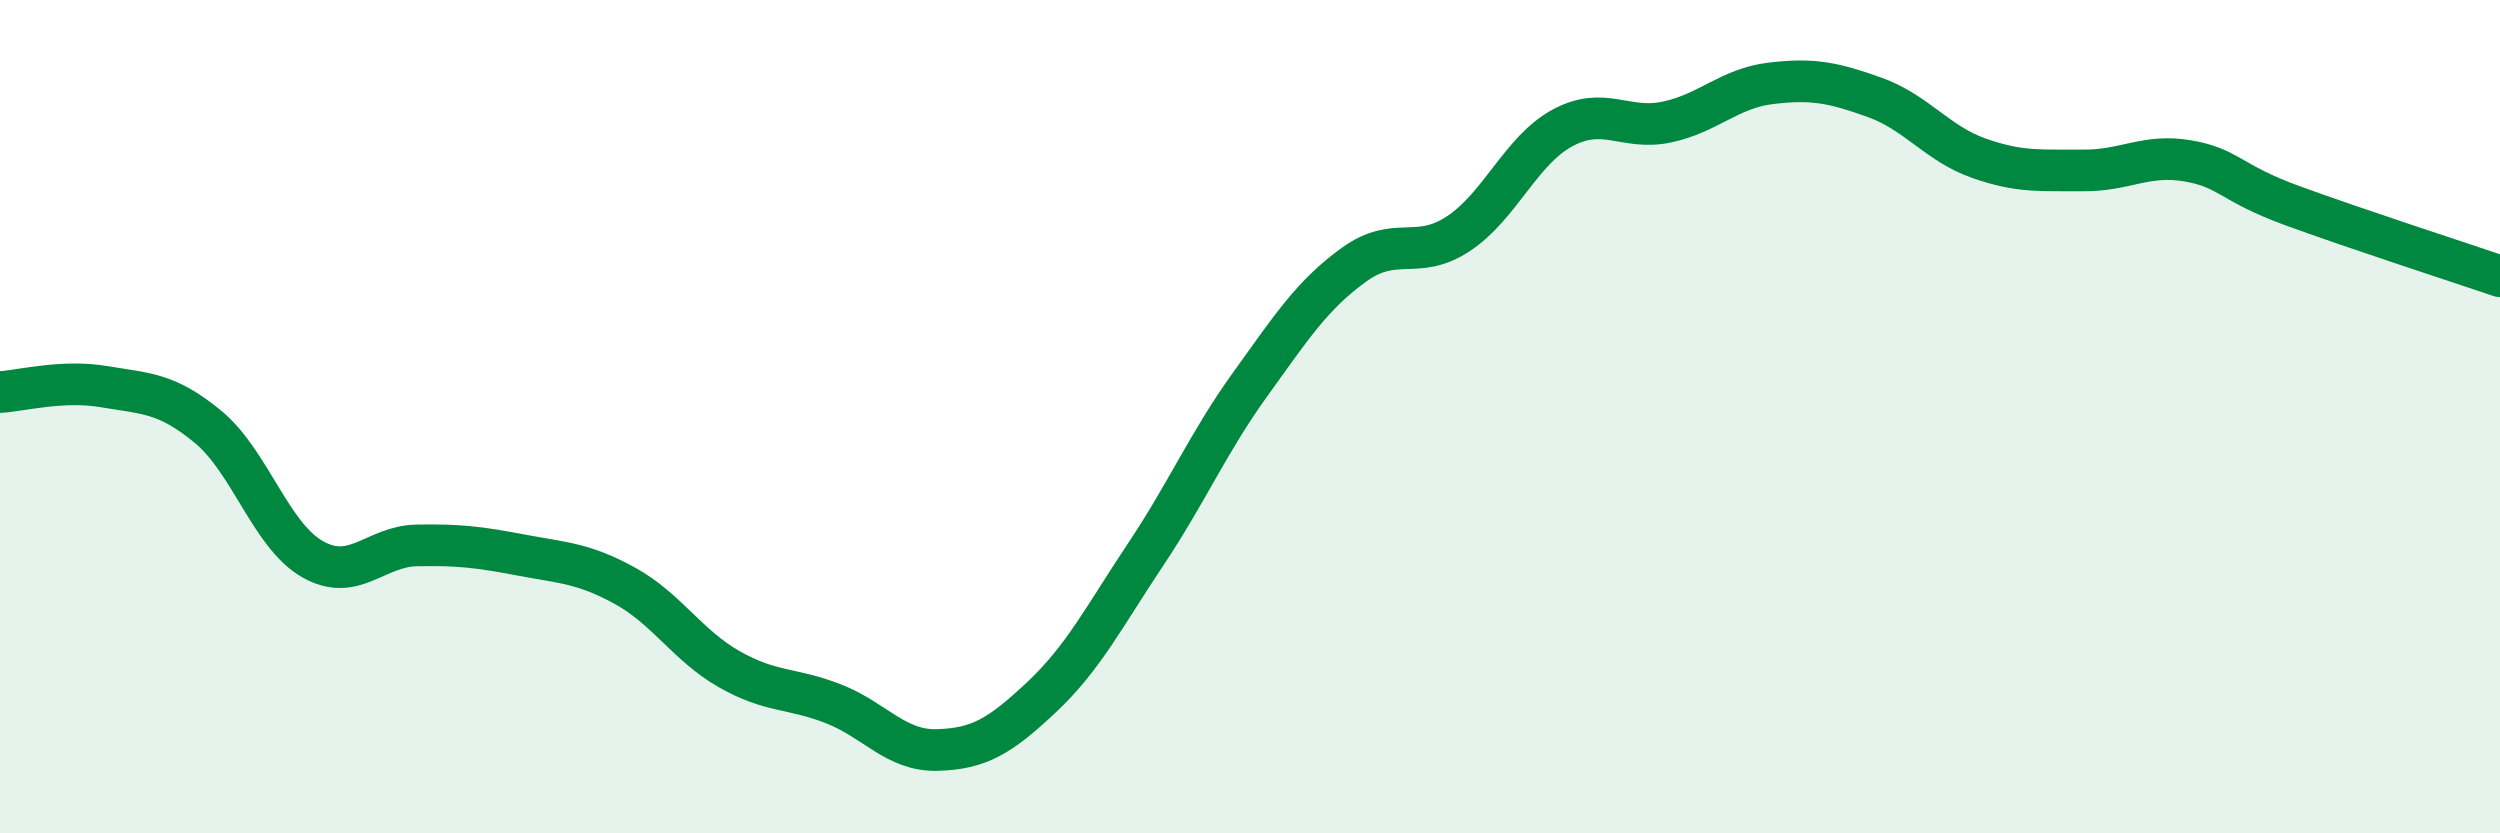
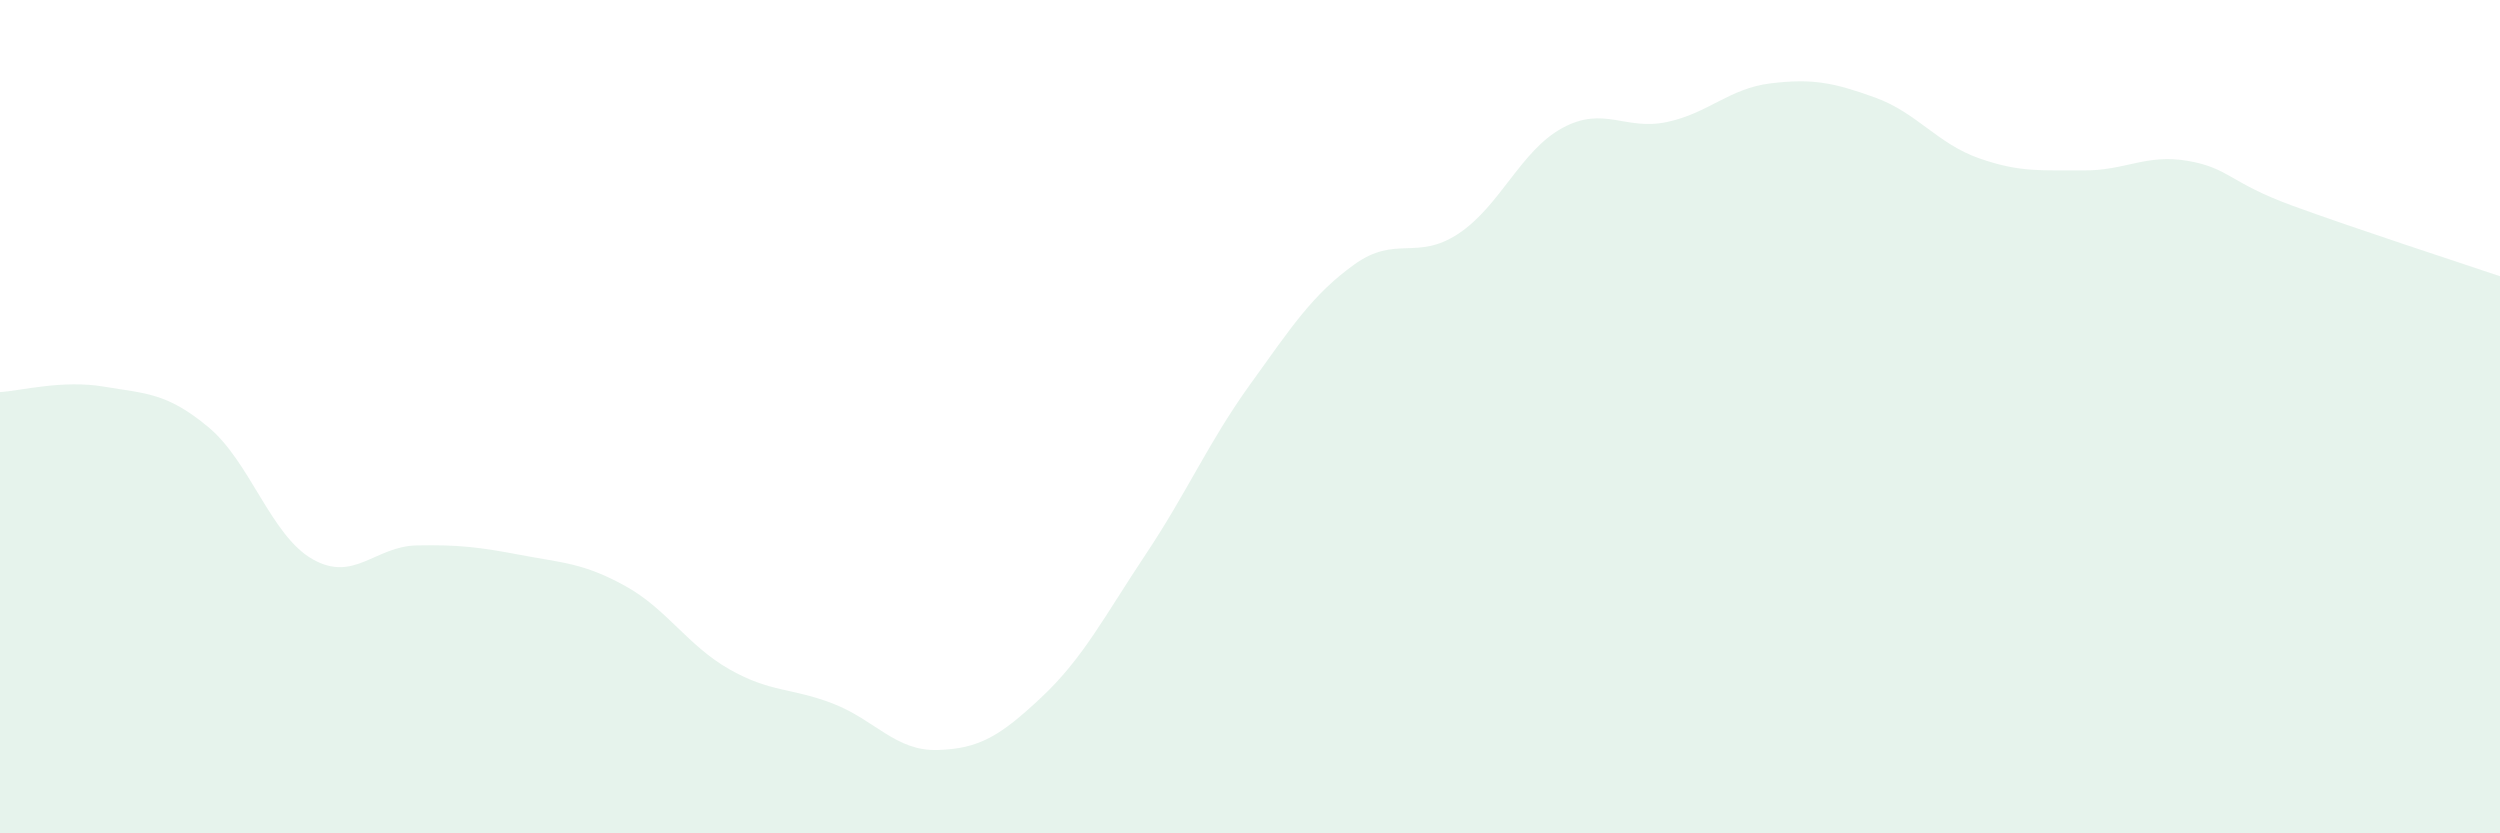
<svg xmlns="http://www.w3.org/2000/svg" width="60" height="20" viewBox="0 0 60 20">
  <path d="M 0,9.41 C 0.5,9.38 1.5,9.11 2.5,9.28 C 3.5,9.45 4,9.42 5,10.25 C 6,11.08 6.5,12.85 7.5,13.42 C 8.5,13.99 9,13.11 10,13.09 C 11,13.07 11.5,13.13 12.5,13.32 C 13.5,13.51 14,13.51 15,14.06 C 16,14.61 16.5,15.49 17.5,16.06 C 18.5,16.63 19,16.5 20,16.89 C 21,17.28 21.5,18.03 22.5,18 C 23.5,17.97 24,17.67 25,16.73 C 26,15.79 26.5,14.8 27.5,13.3 C 28.5,11.8 29,10.62 30,9.23 C 31,7.84 31.5,7.07 32.5,6.35 C 33.5,5.63 34,6.27 35,5.61 C 36,4.95 36.5,3.61 37.5,3.07 C 38.5,2.53 39,3.14 40,2.93 C 41,2.72 41.5,2.12 42.5,2 C 43.5,1.88 44,1.98 45,2.34 C 46,2.7 46.5,3.45 47.5,3.8 C 48.5,4.15 49,4.08 50,4.09 C 51,4.1 51.5,3.69 52.5,3.86 C 53.5,4.03 53.5,4.38 55,4.93 C 56.5,5.48 59,6.29 60,6.63L60 20L0 20Z" fill="#008740" opacity="0.1" stroke-linecap="round" stroke-linejoin="round" />
-   <path d="M 0,9.41 C 0.5,9.38 1.5,9.11 2.5,9.28 C 3.5,9.45 4,9.42 5,10.25 C 6,11.08 6.5,12.85 7.5,13.42 C 8.5,13.99 9,13.11 10,13.09 C 11,13.07 11.5,13.13 12.5,13.32 C 13.5,13.51 14,13.51 15,14.06 C 16,14.61 16.5,15.49 17.5,16.06 C 18.5,16.63 19,16.5 20,16.89 C 21,17.28 21.5,18.03 22.5,18 C 23.5,17.97 24,17.67 25,16.73 C 26,15.79 26.5,14.8 27.5,13.3 C 28.5,11.8 29,10.62 30,9.23 C 31,7.84 31.5,7.07 32.5,6.35 C 33.5,5.63 34,6.27 35,5.61 C 36,4.95 36.5,3.61 37.5,3.07 C 38.5,2.53 39,3.14 40,2.93 C 41,2.72 41.5,2.12 42.5,2 C 43.5,1.88 44,1.98 45,2.34 C 46,2.7 46.5,3.45 47.5,3.8 C 48.5,4.15 49,4.08 50,4.09 C 51,4.1 51.5,3.69 52.5,3.86 C 53.5,4.03 53.5,4.38 55,4.93 C 56.5,5.48 59,6.29 60,6.63" stroke="#008740" stroke-width="1" fill="none" stroke-linecap="round" stroke-linejoin="round" />
</svg>